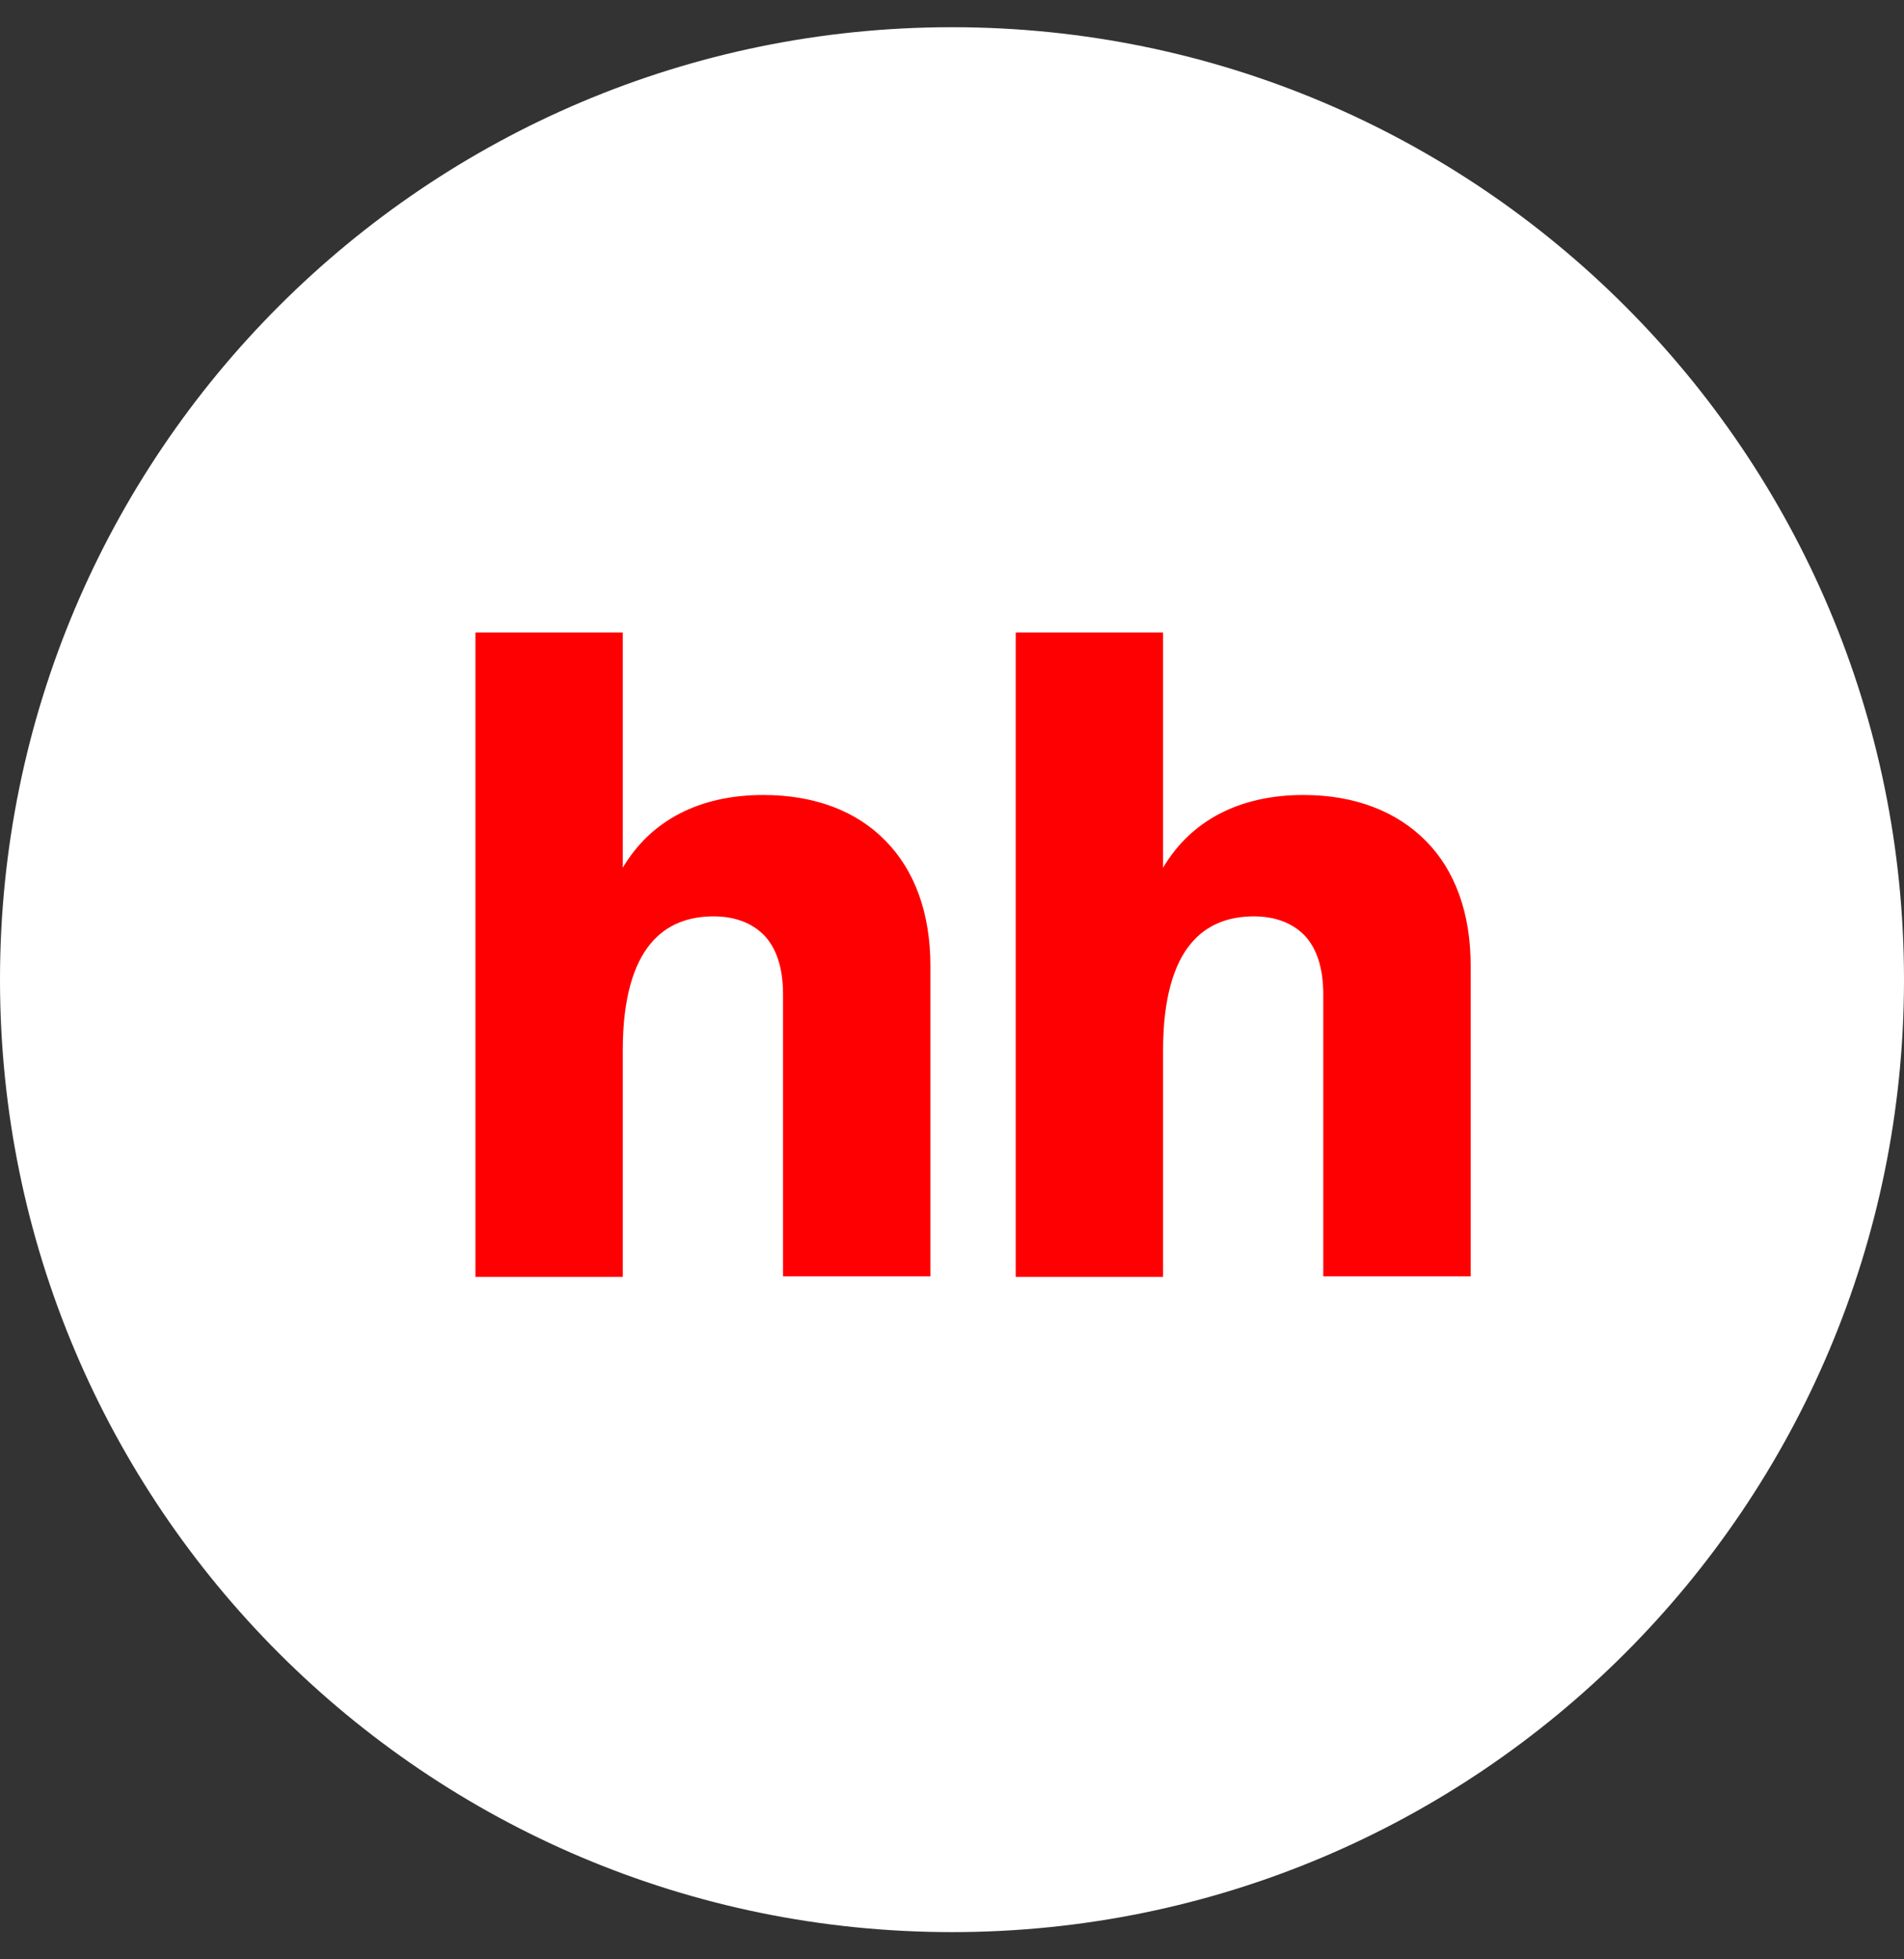
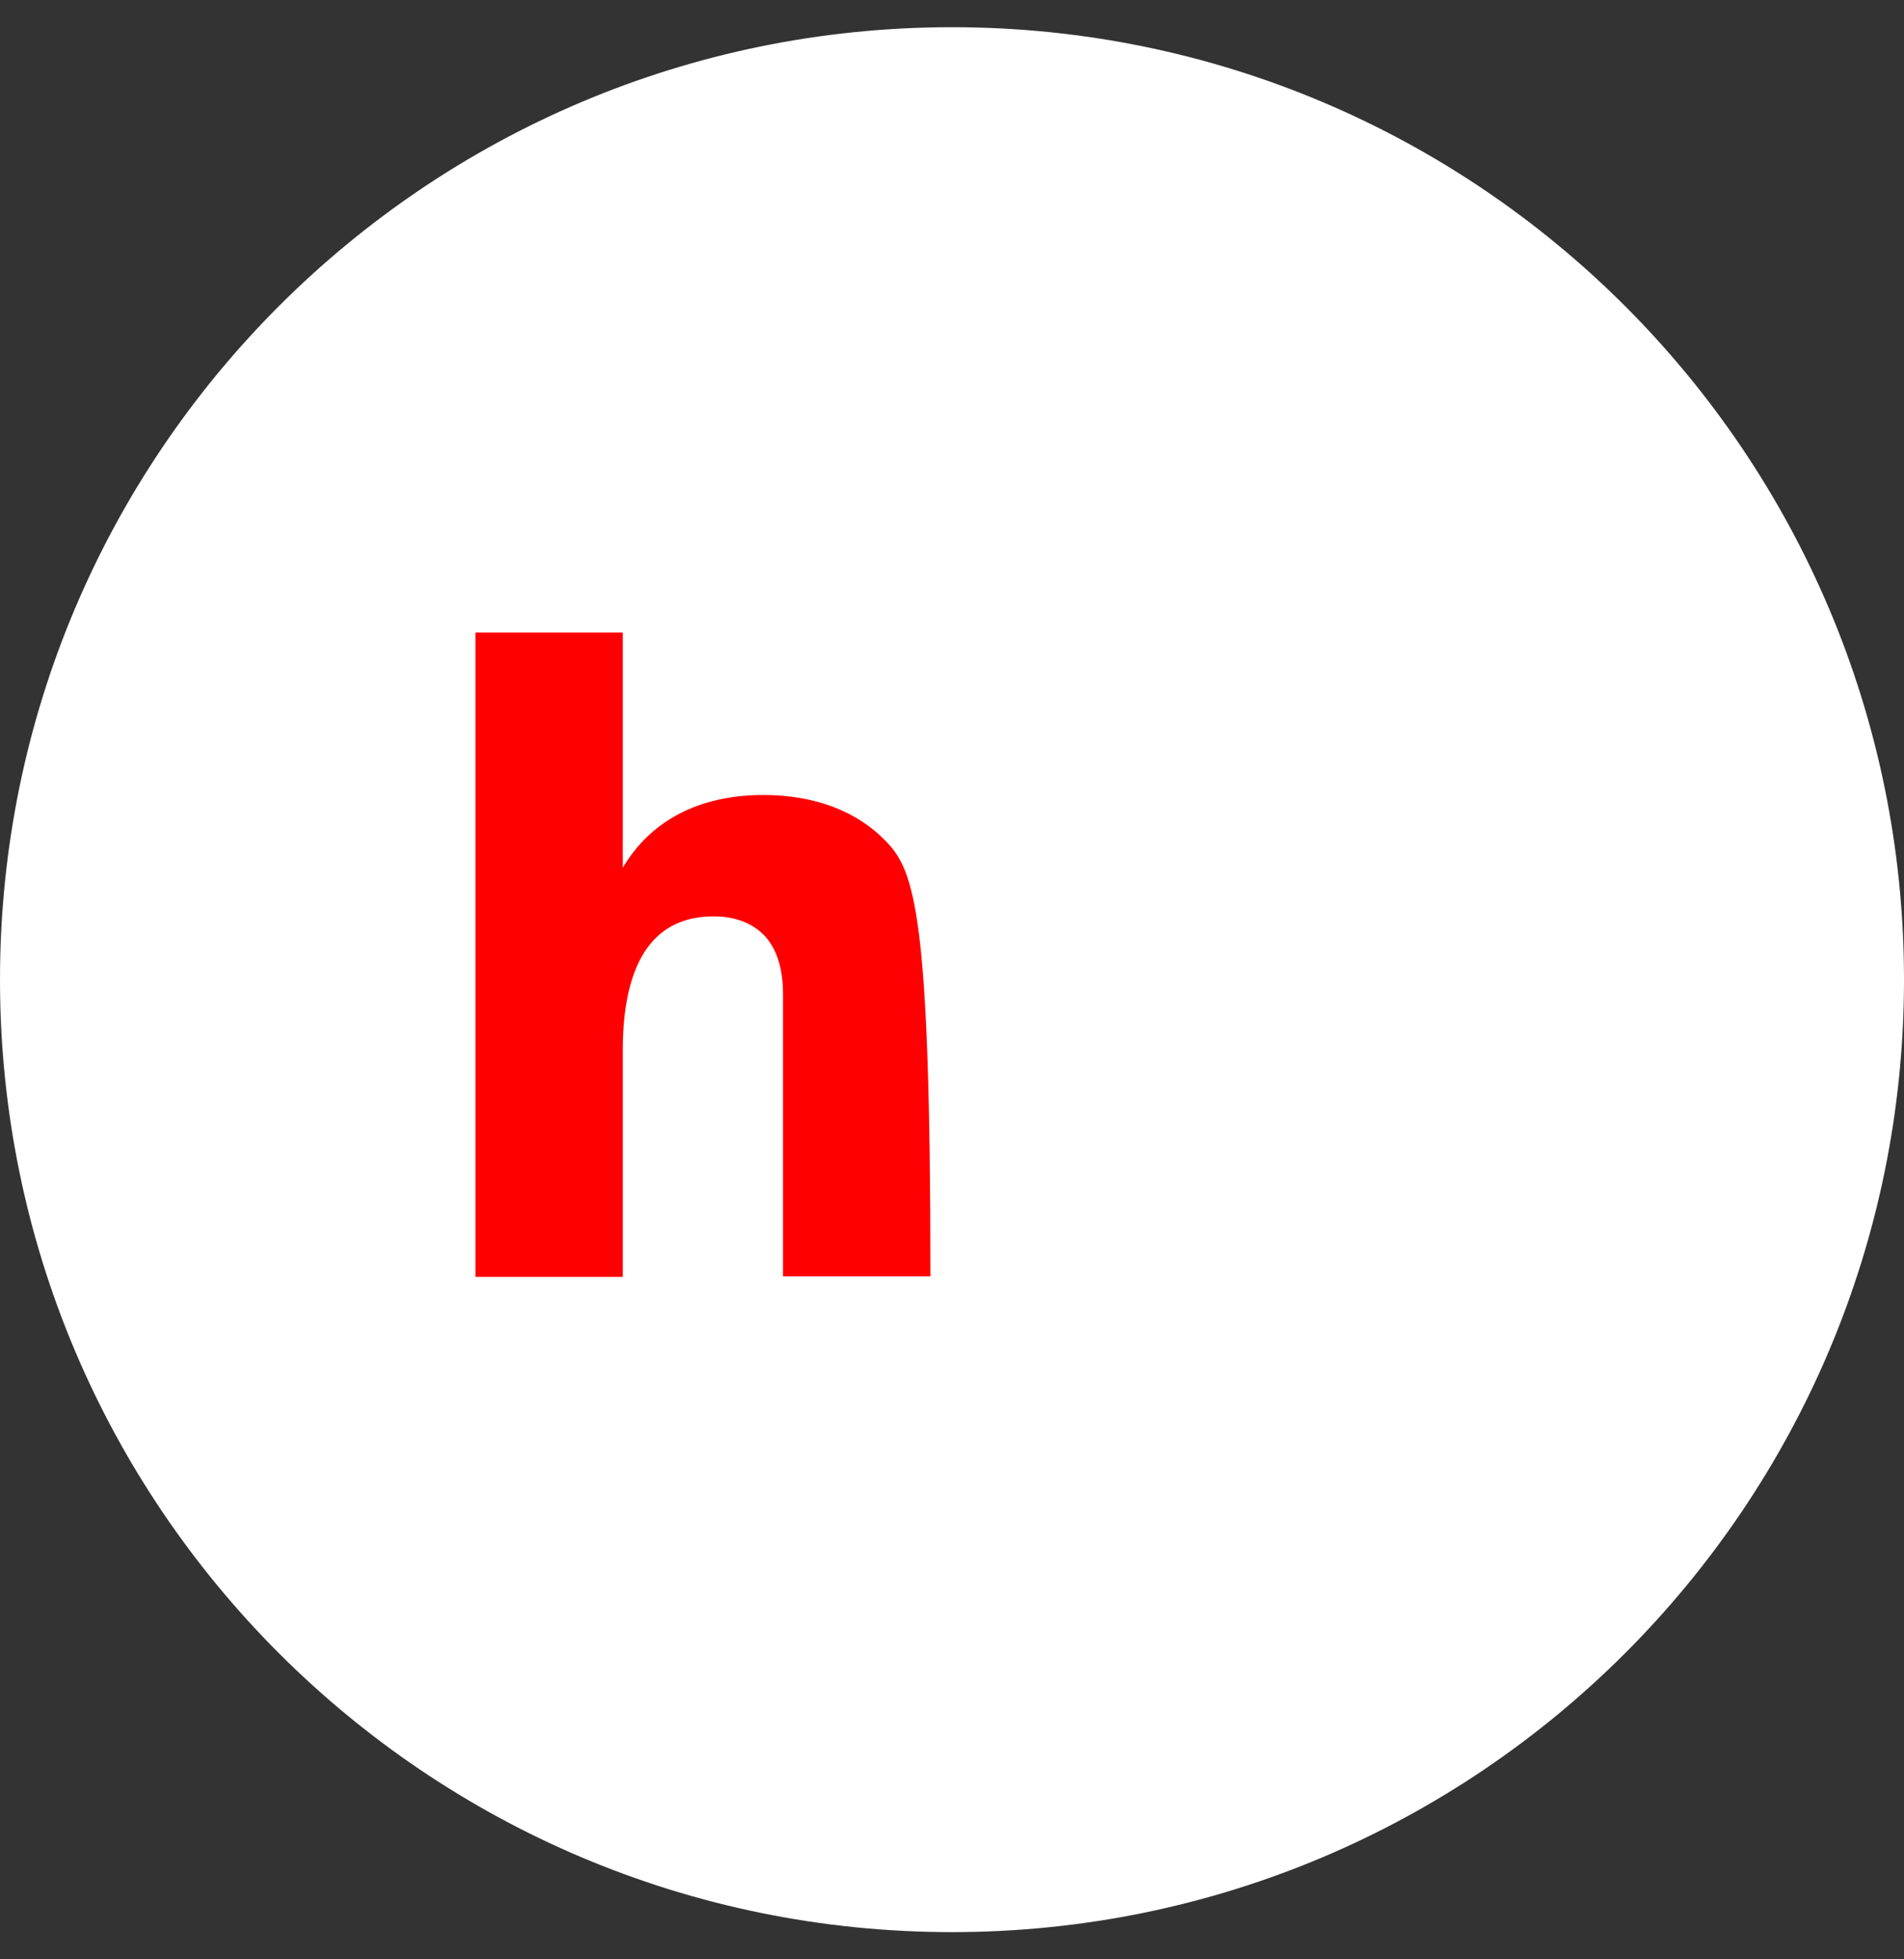
<svg xmlns="http://www.w3.org/2000/svg" width="35" height="36" viewBox="0 0 35 36" fill="none">
  <rect x="0" y="0" width="35" height="36" fill="#333333" stroke="none" />
  <path d="M17.5 35.5C27.165 35.5 35 27.665 35 18C35 8.335 27.165 0.5 17.5 0.5C7.835 0.5 0 8.335 0 18C0 27.665 7.835 35.5 17.5 35.5Z" fill="white" />
-   <path d="M26.213 15.453C25.671 14.905 24.901 14.607 23.961 14.607C22.792 14.607 21.896 15.071 21.38 15.943V11.623H18.671V23.46H21.38V19.299C21.38 18.329 21.583 17.708 21.887 17.343C22.183 16.979 22.598 16.837 23.047 16.837C23.445 16.837 23.758 16.961 23.979 17.185C24.199 17.418 24.325 17.773 24.325 18.27V23.45H27.034V17.748C27.036 16.779 26.747 15.992 26.213 15.453Z" fill="#FF0002" />
-   <path d="M14.03 14.607C12.861 14.607 11.965 15.071 11.448 15.943V11.623H8.74V23.46H11.448V19.299C11.448 18.329 11.652 17.708 11.956 17.343C12.252 16.979 12.666 16.837 13.116 16.837C13.514 16.837 13.827 16.961 14.047 17.185C14.268 17.418 14.394 17.773 14.394 18.27V23.45H17.103V17.748C17.103 16.779 16.816 15.992 16.273 15.444C15.739 14.898 14.97 14.607 14.03 14.607Z" fill="#FF0002" />
+   <path d="M14.03 14.607C12.861 14.607 11.965 15.071 11.448 15.943V11.623H8.74V23.46H11.448V19.299C11.448 18.329 11.652 17.708 11.956 17.343C12.252 16.979 12.666 16.837 13.116 16.837C13.514 16.837 13.827 16.961 14.047 17.185C14.268 17.418 14.394 17.773 14.394 18.27V23.45H17.103C17.103 16.779 16.816 15.992 16.273 15.444C15.739 14.898 14.97 14.607 14.03 14.607Z" fill="#FF0002" />
</svg>